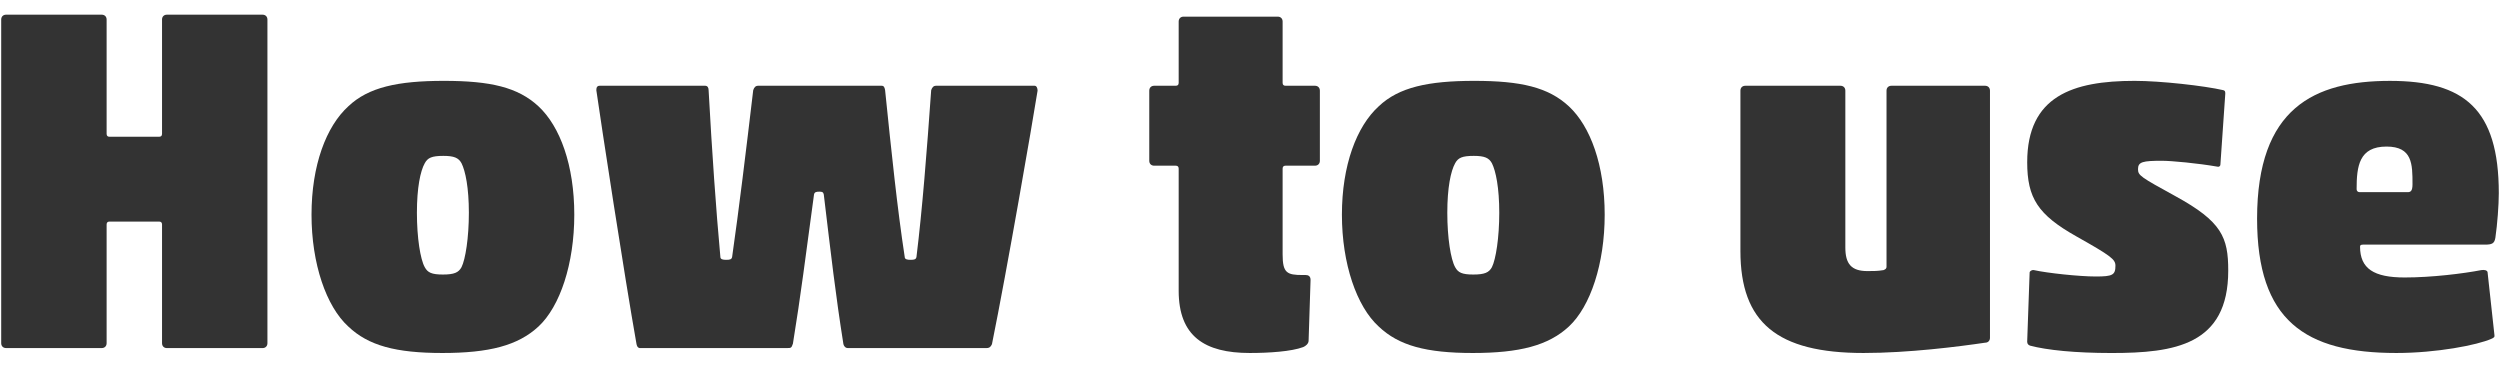
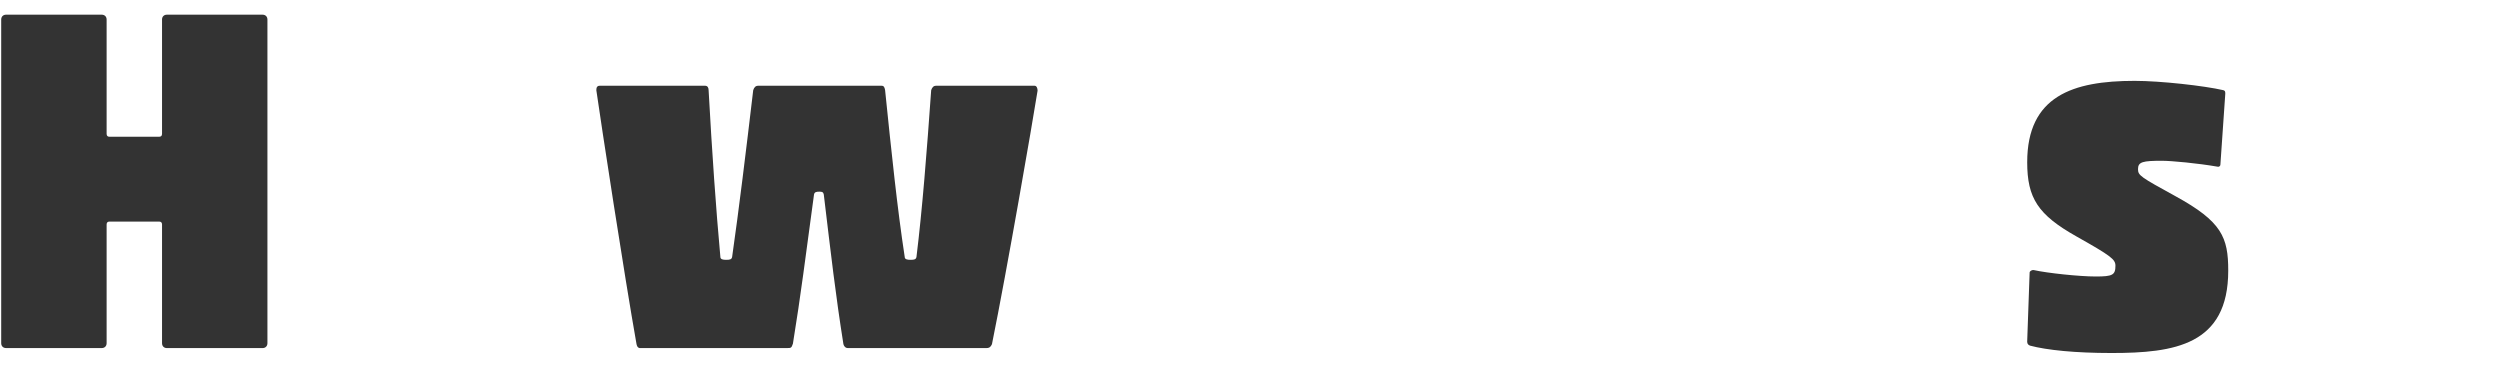
<svg xmlns="http://www.w3.org/2000/svg" version="1.1" id="レイヤー_1" x="0px" y="0px" width="102px" height="15px" viewBox="0 0 102 15" style="enable-background:new 0 0 102 15;" xml:space="preserve">
  <style type="text/css">
	.st0{fill:#333333;}
</style>
  <g>
    <path class="st0" d="M6.61,0.799c0-0.12,0.08-0.2,0.2-0.2h3.901c0.12,0,0.2,0.08,0.2,0.2   v13.203c0,0.12-0.08,0.2-0.2,0.2H6.811c-0.12,0-0.2-0.08-0.2-0.2V9.16   c0-0.08-0.04-0.12-0.12-0.12H4.47c-0.08,0-0.12,0.04-0.12,0.12v4.841   c0,0.12-0.08,0.2-0.2,0.2H0.249c-0.12,0-0.2-0.08-0.2-0.2V0.799   c0-0.12,0.08-0.2,0.2-0.2H4.15c0.12,0,0.2,0.08,0.2,0.2v4.661   c0,0.08,0.04,0.12,0.12,0.12h2.021c0.08,0,0.12-0.04,0.12-0.12V0.799z" />
-     <path class="st0" d="M21.971,13.321c-0.84,0.78-2.02,1.081-3.92,1.081s-3.021-0.3-3.841-1.081   c-0.9-0.82-1.5-2.561-1.5-4.561c0-2.02,0.6-3.601,1.5-4.421   c0.82-0.78,2.02-1.04,3.901-1.04c1.9,0,3.021,0.26,3.86,1.04   c0.88,0.82,1.46,2.401,1.46,4.421C23.431,10.761,22.851,12.501,21.971,13.321z M17.33,10.901   c0.12,0.22,0.28,0.3,0.74,0.3c0.46,0,0.64-0.08,0.76-0.3   c0.16-0.32,0.3-1.2,0.3-2.22c0-1.021-0.14-1.701-0.3-2.021   c-0.12-0.22-0.3-0.3-0.74-0.3c-0.48,0-0.64,0.08-0.76,0.3   c-0.18,0.32-0.32,1-0.32,2.021C17.01,9.7,17.15,10.581,17.33,10.901z" />
    <path class="st0" d="M40.252,14.201h-5.661c-0.1,0-0.16-0.08-0.18-0.16   c-0.32-2.021-0.5-3.601-0.8-6.101c-0.02-0.1-0.06-0.12-0.18-0.12   c-0.14,0-0.2,0.02-0.22,0.12c-0.34,2.5-0.54,4.121-0.86,6.081   c-0.06,0.18-0.08,0.18-0.24,0.18h-6.021c-0.08-0.02-0.1-0.08-0.12-0.16   c-0.5-2.82-1.44-8.962-1.64-10.362c0-0.12,0.04-0.18,0.14-0.18h4.301   c0.1,0,0.14,0.08,0.14,0.18c0.14,2.541,0.3,4.841,0.48,6.802   c0,0.1,0.1,0.12,0.24,0.12c0.16,0,0.22-0.02,0.24-0.12   c0.28-1.96,0.56-4.261,0.86-6.802c0.04-0.12,0.1-0.18,0.2-0.18h5.041   c0.1,0,0.12,0.08,0.14,0.18c0.26,2.541,0.5,4.841,0.8,6.802c0,0.1,0.1,0.12,0.24,0.12   c0.16,0,0.22-0.02,0.24-0.12c0.24-1.96,0.42-4.261,0.6-6.802   c0.04-0.12,0.1-0.18,0.2-0.18h4.021c0.08,0,0.12,0.1,0.12,0.2   c-0.22,1.38-1.241,7.282-1.861,10.342C40.432,14.121,40.393,14.201,40.252,14.201z" />
-     <path class="st0" d="M50.99,14.402c-1.84,0-2.9-0.68-2.9-2.541V6.88   c0-0.08-0.04-0.12-0.12-0.12h-0.88c-0.12,0-0.2-0.08-0.2-0.2V3.699   c0-0.12,0.08-0.2,0.2-0.2h0.88c0.08,0,0.12-0.04,0.12-0.12V0.879   c0-0.12,0.08-0.2,0.2-0.2h3.841c0.12,0,0.2,0.08,0.2,0.2v2.5   c0,0.08,0.04,0.12,0.12,0.12h1.2c0.12,0,0.2,0.08,0.2,0.2v2.861   c0,0.12-0.08,0.2-0.2,0.2h-1.2c-0.08,0-0.12,0.04-0.12,0.12v3.501   c0,0.76,0.18,0.84,0.82,0.84h0.12c0.1,0,0.2,0.04,0.2,0.2l-0.08,2.48   c0,0.12-0.12,0.22-0.22,0.26C52.69,14.342,51.77,14.402,50.99,14.402z" />
-     <path class="st0" d="M64.011,13.321c-0.84,0.78-2.02,1.081-3.92,1.081s-3.021-0.3-3.841-1.081   c-0.9-0.82-1.5-2.561-1.5-4.561c0-2.02,0.6-3.601,1.5-4.421   c0.82-0.78,2.02-1.04,3.901-1.04c1.9,0,3.021,0.26,3.86,1.04   c0.88,0.82,1.46,2.401,1.46,4.421C65.471,10.761,64.891,12.501,64.011,13.321z M59.37,10.901   c0.12,0.22,0.28,0.3,0.74,0.3c0.46,0,0.64-0.08,0.76-0.3   c0.16-0.32,0.3-1.2,0.3-2.22c0-1.021-0.14-1.701-0.3-2.021   c-0.12-0.22-0.3-0.3-0.74-0.3c-0.48,0-0.64,0.08-0.76,0.3   c-0.18,0.32-0.32,1-0.32,2.021C59.05,9.7,59.19,10.581,59.37,10.901z" />
-     <path class="st0" d="M75.09,3.499c0.12,0,0.2,0.08,0.2,0.2v6.401   c0,0.66,0.24,0.96,0.9,0.96c0.26,0,0.42,0,0.66-0.04c0.1-0.04,0.12-0.08,0.12-0.14   V3.699c0-0.12,0.08-0.2,0.2-0.2h3.821c0.12,0,0.2,0.08,0.2,0.2v10.083   c0,0.12-0.08,0.2-0.2,0.2c-1.08,0.16-3.121,0.42-4.961,0.42   c-3.521,0-5.021-1.24-5.021-4.161v-6.542c0-0.12,0.08-0.2,0.2-0.2H75.09z" />
    <path class="st0" d="M82.709,13.941l0.1-2.82c0-0.06,0.1-0.12,0.18-0.1   c0.54,0.12,1.84,0.26,2.521,0.26s0.8-0.06,0.8-0.44c0-0.26-0.18-0.4-1.6-1.2   c-1.561-0.88-2-1.56-2-3.021c0-2.701,1.86-3.321,4.381-3.321   c1.061,0,2.841,0.2,3.621,0.38c0.06,0.02,0.08,0.04,0.08,0.14l-0.2,2.901   c0,0.04-0.04,0.1-0.12,0.08c-0.8-0.14-1.88-0.24-2.261-0.24   c-0.78,0-0.98,0.04-0.98,0.34c0,0.26,0.1,0.32,1.521,1.101   c1.9,1.04,2.16,1.68,2.16,3.041c0,3.041-2.2,3.361-4.761,3.361   c-1.5,0-2.641-0.12-3.321-0.3C82.769,14.081,82.709,14.041,82.709,13.941z" />
-     <path class="st0" d="M97.77,14.402c-3.721,0-5.681-1.32-5.681-5.481c0-4.521,2.34-5.621,5.421-5.621   c3.021,0,4.441,1.14,4.441,4.581c0,0.48-0.06,1.28-0.14,1.82   c-0.04,0.24-0.14,0.28-0.44,0.28h-4.961c-0.08,0-0.12,0.02-0.12,0.08   c0,0.9,0.561,1.26,1.821,1.26c1.1,0,2.4-0.16,3.121-0.3c0.12-0.02,0.24,0,0.26,0.08   l0.28,2.561c0.02,0.08-0.02,0.12-0.12,0.16C101.071,14.081,99.411,14.402,97.77,14.402z    M96.27,7.84h1.96c0.12,0,0.2-0.04,0.2-0.32c0-0.82,0-1.54-1.06-1.54   c-1.121,0-1.22,0.8-1.22,1.74C96.15,7.8,96.21,7.84,96.27,7.84z" />
  </g>
</svg>